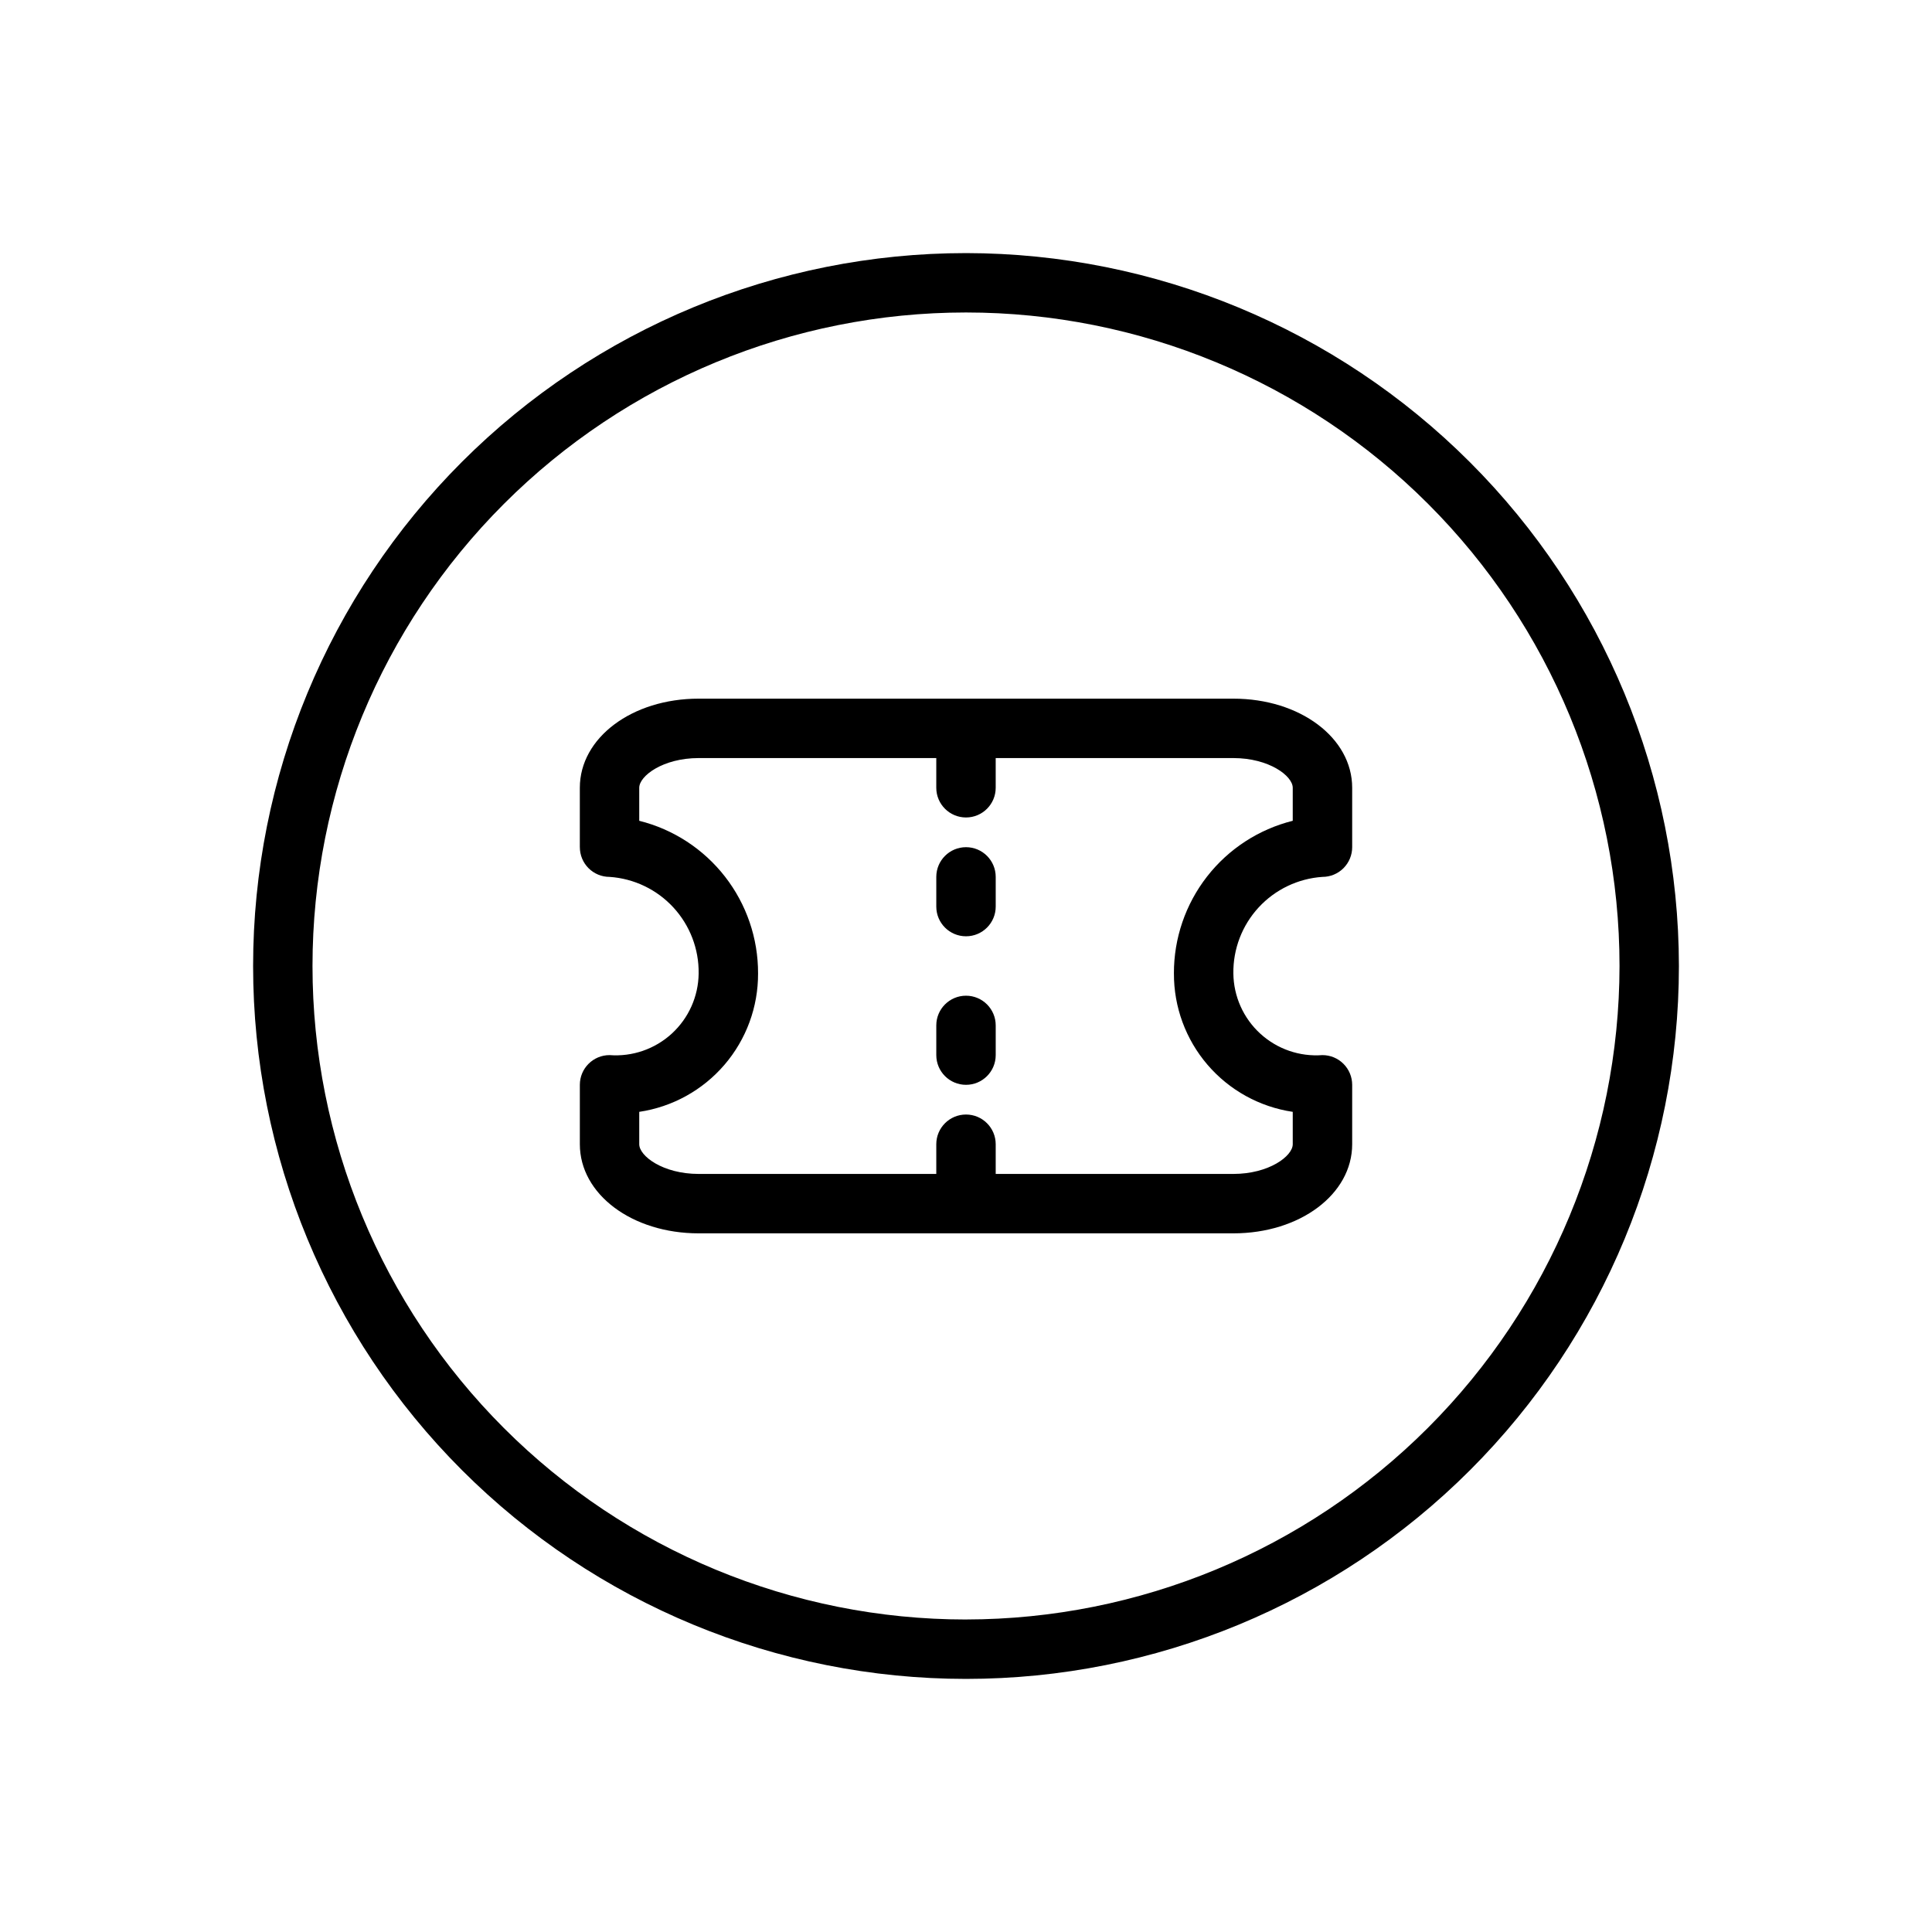
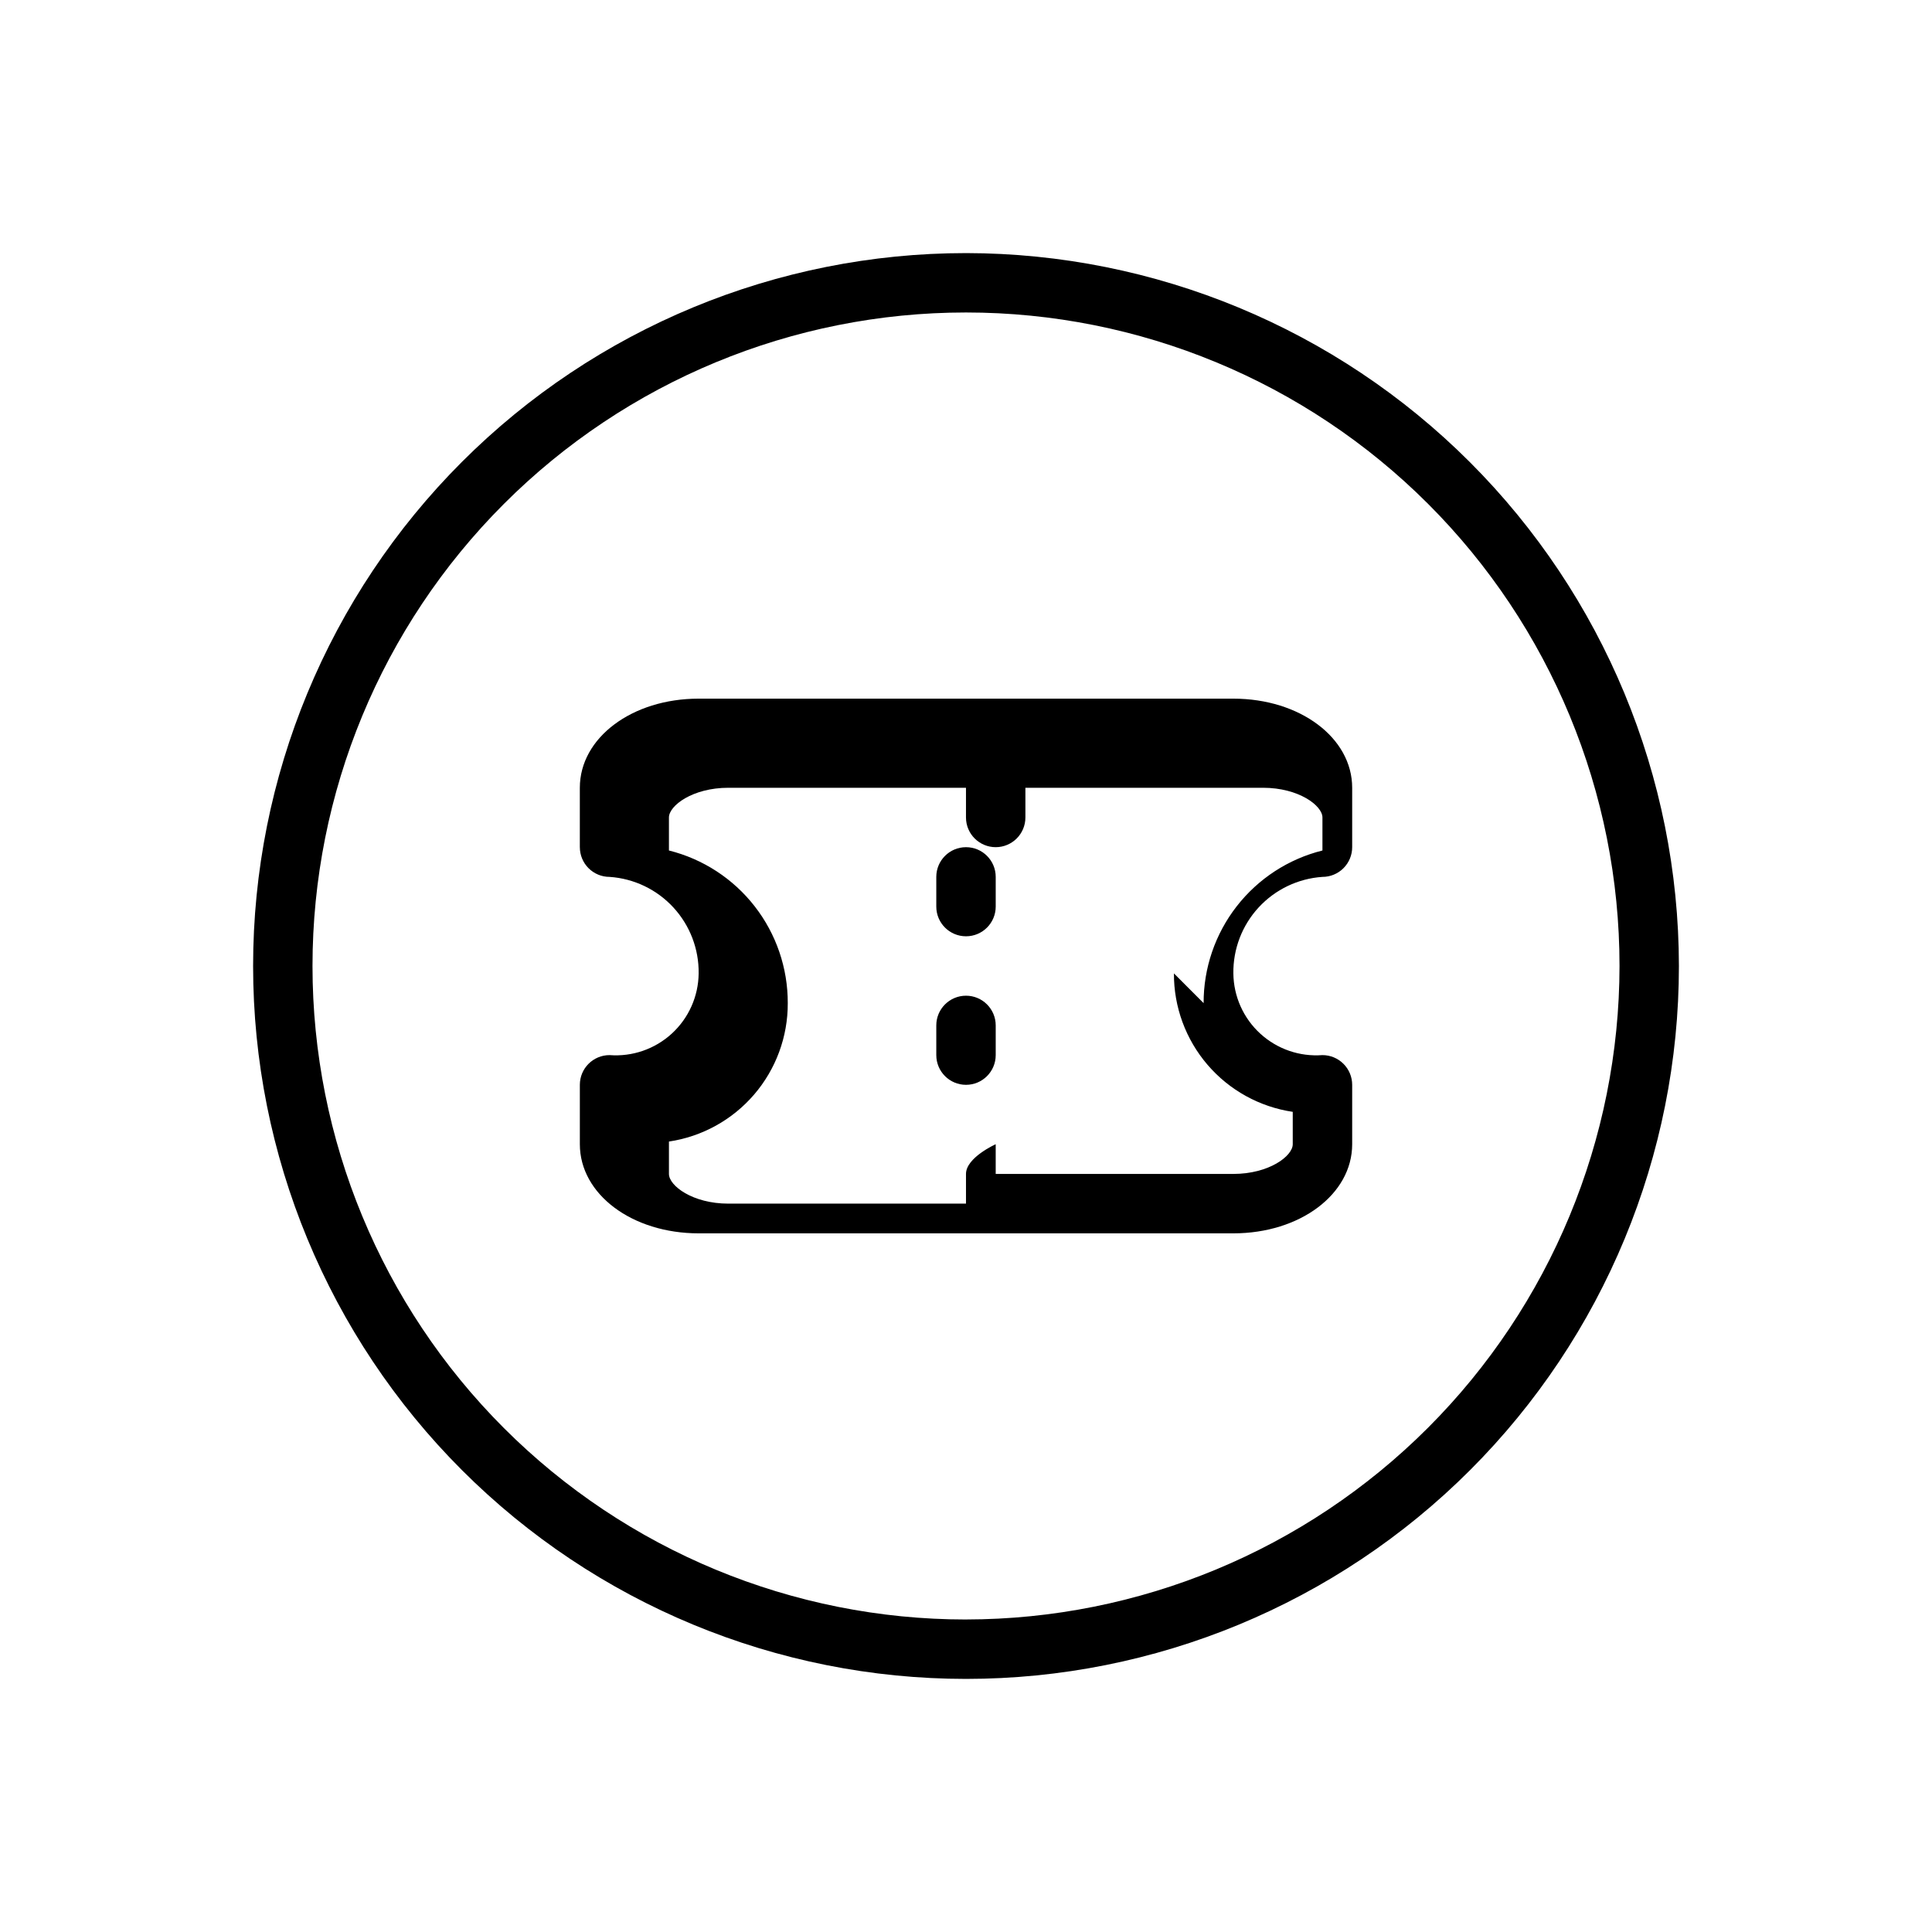
<svg xmlns="http://www.w3.org/2000/svg" fill="#000000" width="800px" height="800px" version="1.1" viewBox="144 144 512 512">
-   <path d="m470.85 329.15h-141.7c-17.66 0-31.488 10.375-31.488 23.617v15.742l0.004 0.004c0 2.086 0.828 4.09 2.305 5.566s3.477 2.305 5.566 2.305c6.461 0.434 12.512 3.324 16.906 8.086 4.391 4.758 6.793 11.02 6.707 17.496-0.062 6.07-2.641 11.844-7.113 15.945-4.477 4.102-10.449 6.164-16.5 5.703-4.348 0-7.871 3.527-7.871 7.875v15.742c0 13.242 13.828 23.617 31.488 23.617h141.7c17.66 0 31.488-10.375 31.488-23.617v-15.742c0-2.09-0.832-4.09-2.309-5.566-1.473-1.477-3.477-2.309-5.566-2.309-6.051 0.461-12.023-1.602-16.496-5.703-4.477-4.102-7.051-9.875-7.117-15.945-0.086-6.477 2.316-12.738 6.707-17.496 4.394-4.762 10.445-7.652 16.906-8.086 2.09 0 4.094-0.828 5.566-2.305 1.477-1.477 2.309-3.481 2.309-5.566v-15.746c0-13.242-13.832-23.617-31.488-23.617zm-15.742 72.816h-0.004c-0.039 8.879 3.121 17.477 8.906 24.215 5.781 6.738 13.801 11.164 22.582 12.469v8.582c0 3.133-6.281 7.871-15.742 7.871h-62.977v-7.871c0-4.348-3.523-7.871-7.871-7.871s-7.875 3.523-7.875 7.871v7.871h-62.977c-9.465 0-15.742-4.738-15.742-7.871v-8.582c8.781-1.305 16.801-5.731 22.582-12.469 5.785-6.738 8.945-15.336 8.906-24.215 0.027-9.289-3.059-18.324-8.766-25.656-5.707-7.332-13.707-12.543-22.723-14.793v-8.75c0-3.133 6.281-7.871 15.742-7.871h62.977v7.871c0 4.348 3.527 7.871 7.875 7.871s7.871-3.523 7.871-7.871v-7.871h62.977c9.465 0 15.742 4.738 15.742 7.871v8.75c-9.016 2.25-17.016 7.461-22.723 14.793-5.707 7.332-8.793 16.367-8.766 25.656zm-47.234-25.582v7.871c0 4.348-3.523 7.871-7.871 7.871s-7.875-3.523-7.875-7.871v-7.871c0-4.348 3.527-7.871 7.875-7.871s7.871 3.523 7.871 7.871zm0 39.359v7.871c0 4.348-3.523 7.875-7.871 7.875s-7.875-3.527-7.875-7.875v-7.871c0-4.348 3.527-7.871 7.875-7.871s7.871 3.523 7.871 7.871zm-7.871-204.67c-50.109 0-98.164 19.906-133.59 55.336s-55.336 83.484-55.336 133.59c0 50.105 19.906 98.16 55.336 133.59 35.43 35.434 83.484 55.336 133.59 55.336 50.105 0 98.16-19.902 133.59-55.336 35.434-35.43 55.336-83.484 55.336-133.59-0.055-50.09-19.98-98.113-55.398-133.53-35.418-35.418-83.438-55.34-133.53-55.398zm0 362.11c-45.934 0-89.984-18.246-122.46-50.727-32.48-32.477-50.727-76.527-50.727-122.46 0-45.934 18.246-89.984 50.727-122.46 32.477-32.48 76.527-50.727 122.46-50.727 45.93 0 89.98 18.246 122.46 50.727 32.48 32.477 50.727 76.527 50.727 122.46-0.051 45.914-18.316 89.934-50.781 122.4-32.469 32.465-76.488 50.73-122.4 50.781z" />
+   <path d="m470.85 329.15h-141.7c-17.66 0-31.488 10.375-31.488 23.617v15.742l0.004 0.004c0 2.086 0.828 4.09 2.305 5.566s3.477 2.305 5.566 2.305c6.461 0.434 12.512 3.324 16.906 8.086 4.391 4.758 6.793 11.02 6.707 17.496-0.062 6.07-2.641 11.844-7.113 15.945-4.477 4.102-10.449 6.164-16.5 5.703-4.348 0-7.871 3.527-7.871 7.875v15.742c0 13.242 13.828 23.617 31.488 23.617h141.7c17.66 0 31.488-10.375 31.488-23.617v-15.742c0-2.09-0.832-4.09-2.309-5.566-1.473-1.477-3.477-2.309-5.566-2.309-6.051 0.461-12.023-1.602-16.496-5.703-4.477-4.102-7.051-9.875-7.117-15.945-0.086-6.477 2.316-12.738 6.707-17.496 4.394-4.762 10.445-7.652 16.906-8.086 2.09 0 4.094-0.828 5.566-2.305 1.477-1.477 2.309-3.481 2.309-5.566v-15.746c0-13.242-13.832-23.617-31.488-23.617zm-15.742 72.816h-0.004c-0.039 8.879 3.121 17.477 8.906 24.215 5.781 6.738 13.801 11.164 22.582 12.469v8.582c0 3.133-6.281 7.871-15.742 7.871h-62.977v-7.871s-7.875 3.523-7.875 7.871v7.871h-62.977c-9.465 0-15.742-4.738-15.742-7.871v-8.582c8.781-1.305 16.801-5.731 22.582-12.469 5.785-6.738 8.945-15.336 8.906-24.215 0.027-9.289-3.059-18.324-8.766-25.656-5.707-7.332-13.707-12.543-22.723-14.793v-8.75c0-3.133 6.281-7.871 15.742-7.871h62.977v7.871c0 4.348 3.527 7.871 7.875 7.871s7.871-3.523 7.871-7.871v-7.871h62.977c9.465 0 15.742 4.738 15.742 7.871v8.75c-9.016 2.25-17.016 7.461-22.723 14.793-5.707 7.332-8.793 16.367-8.766 25.656zm-47.234-25.582v7.871c0 4.348-3.523 7.871-7.871 7.871s-7.875-3.523-7.875-7.871v-7.871c0-4.348 3.527-7.871 7.875-7.871s7.871 3.523 7.871 7.871zm0 39.359v7.871c0 4.348-3.523 7.875-7.871 7.875s-7.875-3.527-7.875-7.875v-7.871c0-4.348 3.527-7.871 7.875-7.871s7.871 3.523 7.871 7.871zm-7.871-204.67c-50.109 0-98.164 19.906-133.59 55.336s-55.336 83.484-55.336 133.59c0 50.105 19.906 98.16 55.336 133.59 35.43 35.434 83.484 55.336 133.59 55.336 50.105 0 98.16-19.902 133.59-55.336 35.434-35.43 55.336-83.484 55.336-133.59-0.055-50.09-19.98-98.113-55.398-133.53-35.418-35.418-83.438-55.34-133.53-55.398zm0 362.11c-45.934 0-89.984-18.246-122.46-50.727-32.48-32.477-50.727-76.527-50.727-122.46 0-45.934 18.246-89.984 50.727-122.46 32.477-32.48 76.527-50.727 122.46-50.727 45.93 0 89.98 18.246 122.46 50.727 32.48 32.477 50.727 76.527 50.727 122.46-0.051 45.914-18.316 89.934-50.781 122.4-32.469 32.465-76.488 50.73-122.4 50.781z" />
</svg>